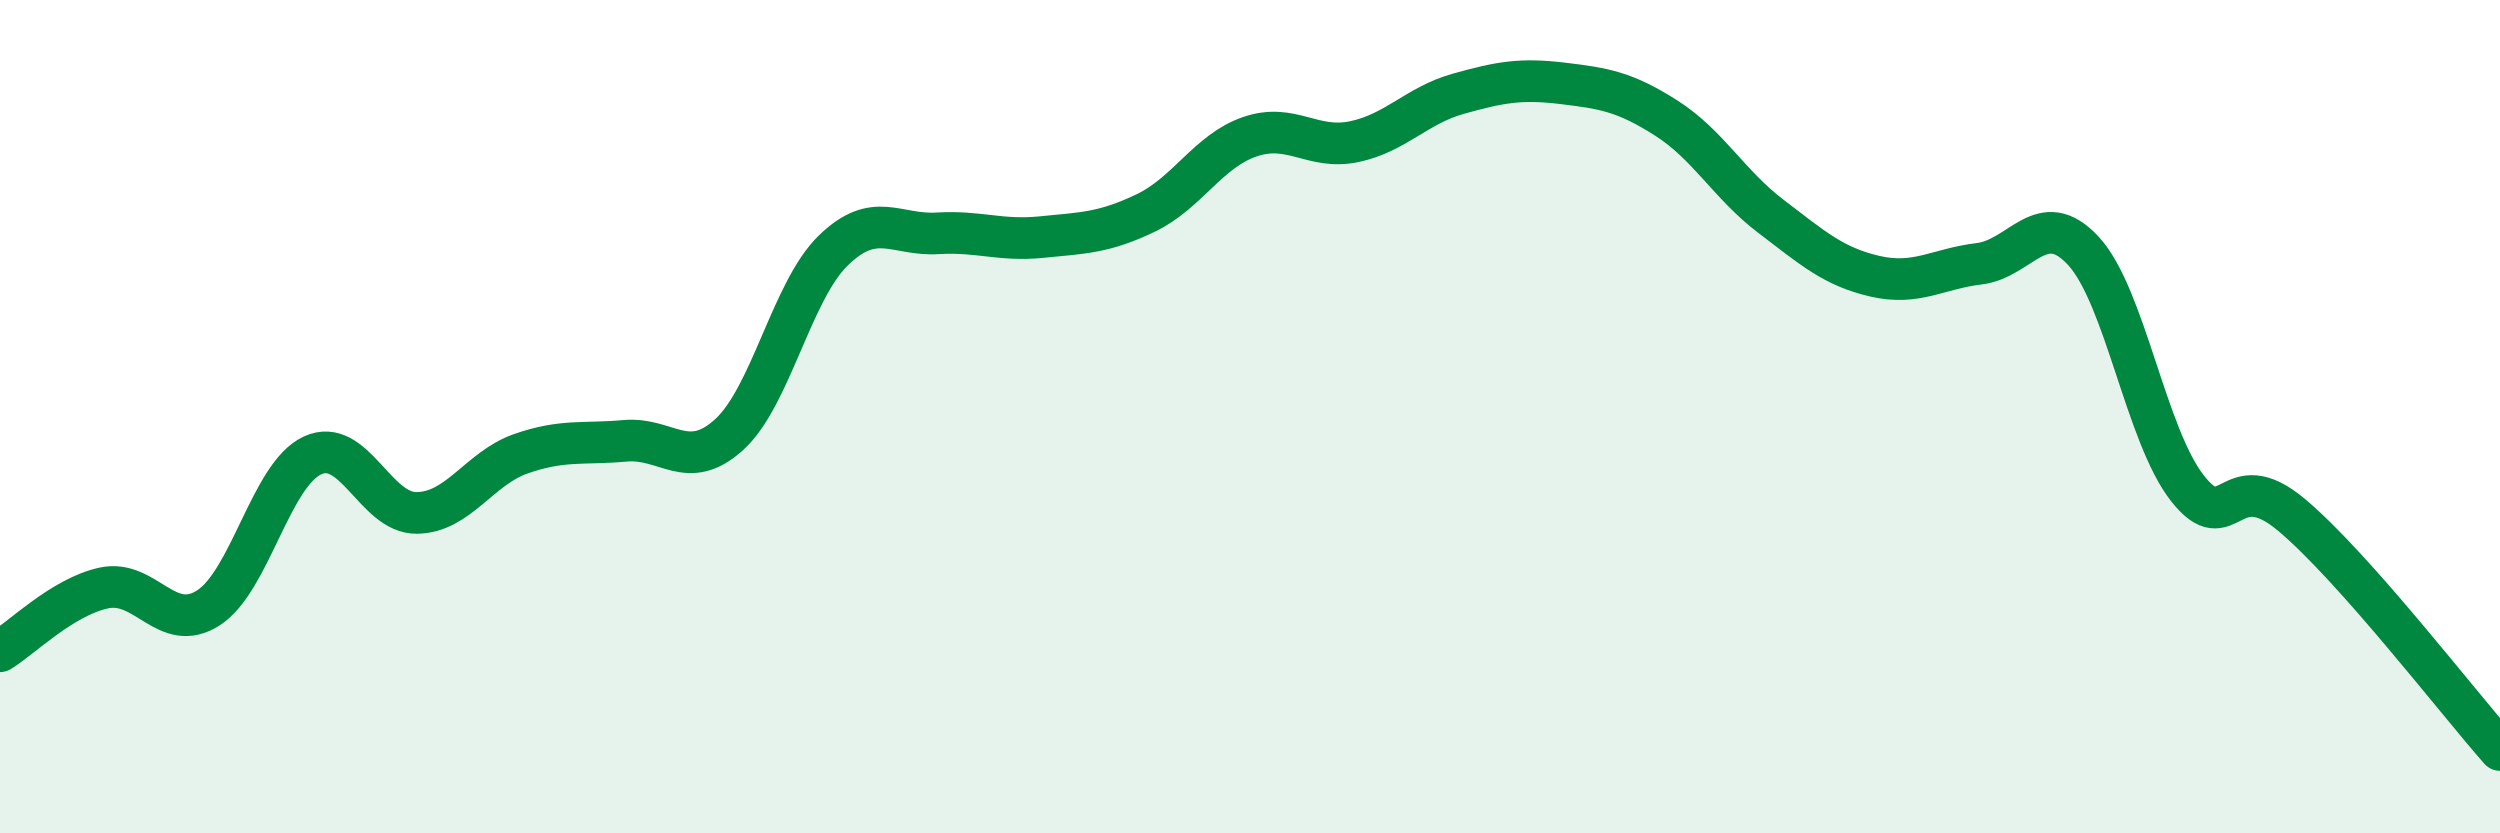
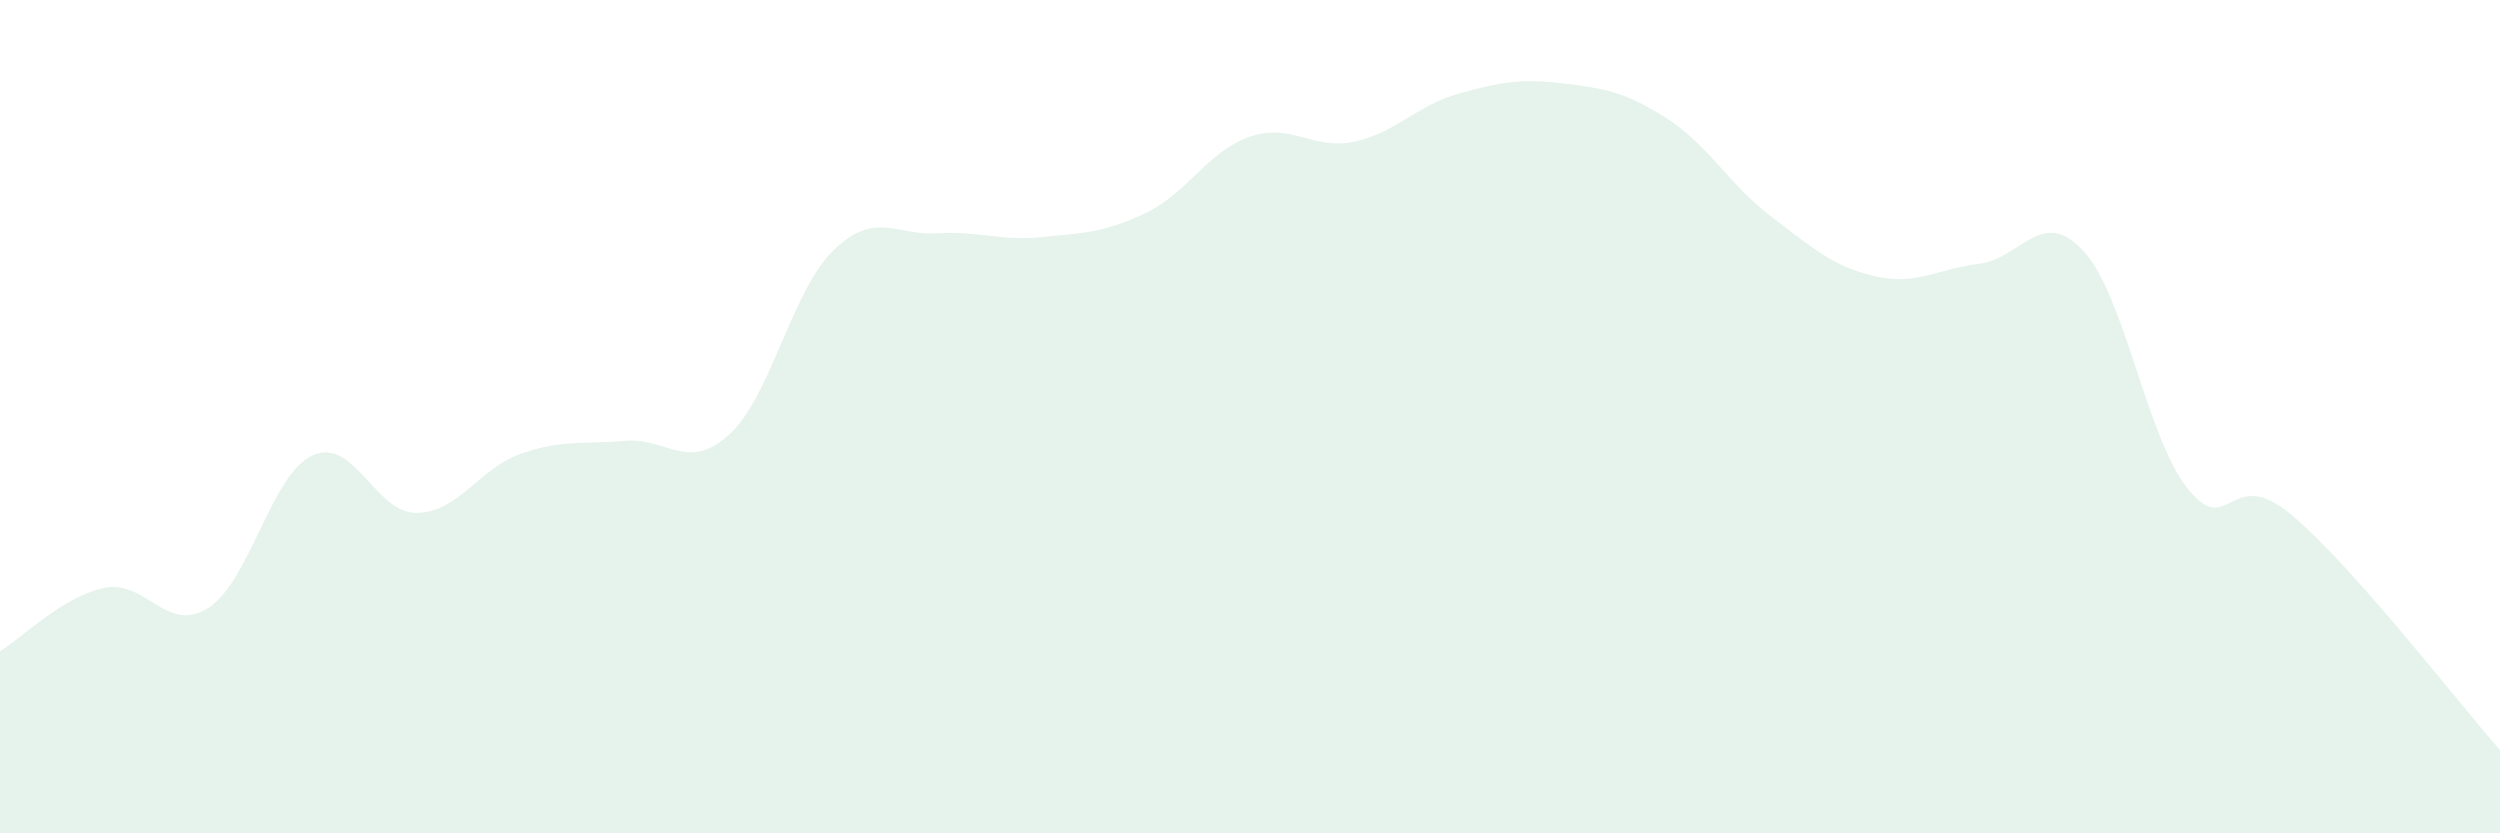
<svg xmlns="http://www.w3.org/2000/svg" width="60" height="20" viewBox="0 0 60 20">
  <path d="M 0,15.63 C 0.5,15.33 1.5,14.32 2.5,14.11 C 3.5,13.9 4,15.23 5,14.59 C 6,13.95 6.5,11.39 7.5,10.93 C 8.5,10.47 9,12.32 10,12.31 C 11,12.3 11.5,11.24 12.5,10.89 C 13.5,10.54 14,10.67 15,10.58 C 16,10.49 16.5,11.34 17.5,10.43 C 18.5,9.52 19,6.98 20,6.01 C 21,5.04 21.5,5.66 22.5,5.6 C 23.5,5.54 24,5.79 25,5.69 C 26,5.59 26.5,5.59 27.5,5.11 C 28.5,4.63 29,3.62 30,3.28 C 31,2.94 31.5,3.61 32.5,3.4 C 33.5,3.19 34,2.53 35,2.25 C 36,1.97 36.5,1.88 37.5,2 C 38.5,2.12 39,2.2 40,2.84 C 41,3.48 41.5,4.43 42.5,5.19 C 43.5,5.95 44,6.4 45,6.63 C 46,6.86 46.5,6.45 47.5,6.33 C 48.5,6.21 49,4.94 50,6.02 C 51,7.1 51.5,10.45 52.5,11.72 C 53.5,12.99 53.5,11.1 55,12.36 C 56.5,13.62 59,16.87 60,18L60 20L0 20Z" fill="#008740" opacity="0.1" stroke-linecap="round" stroke-linejoin="round" />
-   <path d="M 0,15.63 C 0.5,15.33 1.5,14.32 2.5,14.11 C 3.5,13.9 4,15.23 5,14.59 C 6,13.95 6.5,11.39 7.5,10.93 C 8.5,10.47 9,12.32 10,12.31 C 11,12.3 11.5,11.24 12.5,10.89 C 13.5,10.54 14,10.67 15,10.58 C 16,10.49 16.5,11.34 17.5,10.43 C 18.5,9.52 19,6.98 20,6.01 C 21,5.04 21.5,5.66 22.5,5.6 C 23.5,5.54 24,5.79 25,5.69 C 26,5.59 26.5,5.59 27.5,5.11 C 28.5,4.63 29,3.62 30,3.28 C 31,2.94 31.5,3.61 32.5,3.4 C 33.5,3.19 34,2.53 35,2.25 C 36,1.97 36.5,1.88 37.5,2 C 38.5,2.12 39,2.2 40,2.84 C 41,3.48 41.5,4.43 42.5,5.19 C 43.5,5.95 44,6.4 45,6.63 C 46,6.86 46.5,6.45 47.5,6.33 C 48.5,6.21 49,4.94 50,6.02 C 51,7.1 51.5,10.45 52.5,11.72 C 53.5,12.99 53.5,11.1 55,12.36 C 56.5,13.62 59,16.87 60,18" stroke="#008740" stroke-width="1" fill="none" stroke-linecap="round" stroke-linejoin="round" />
</svg>